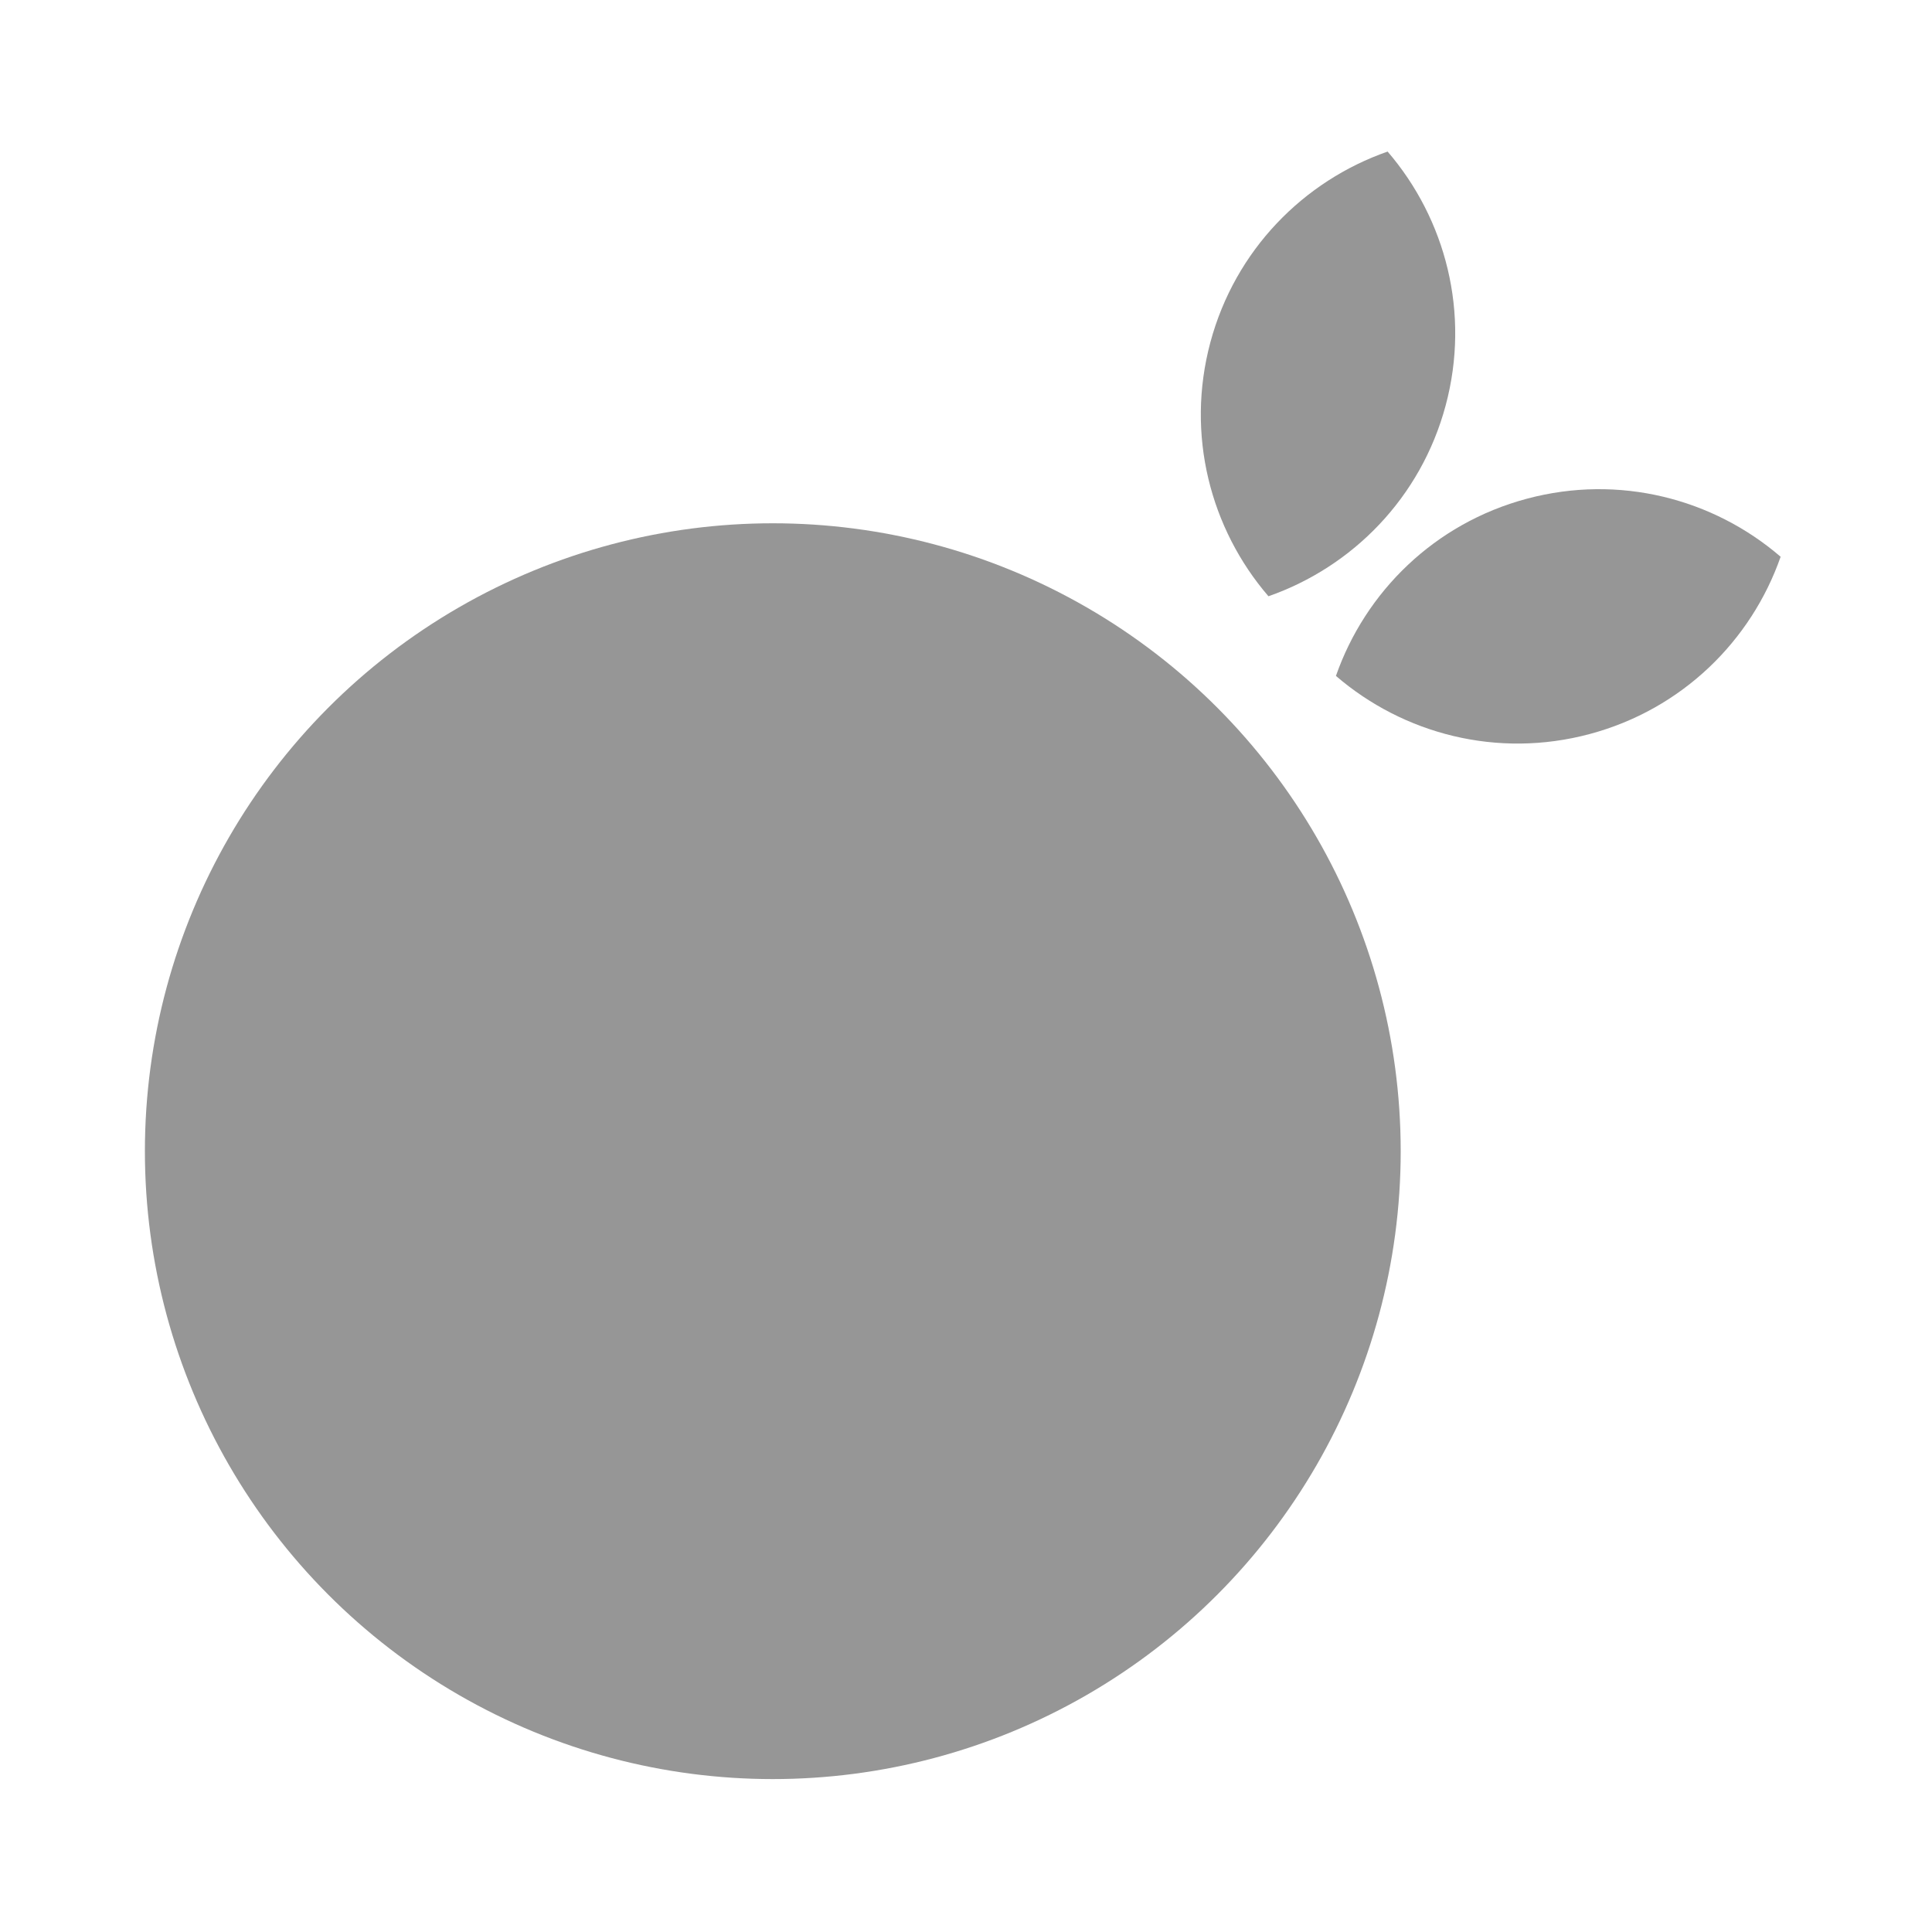
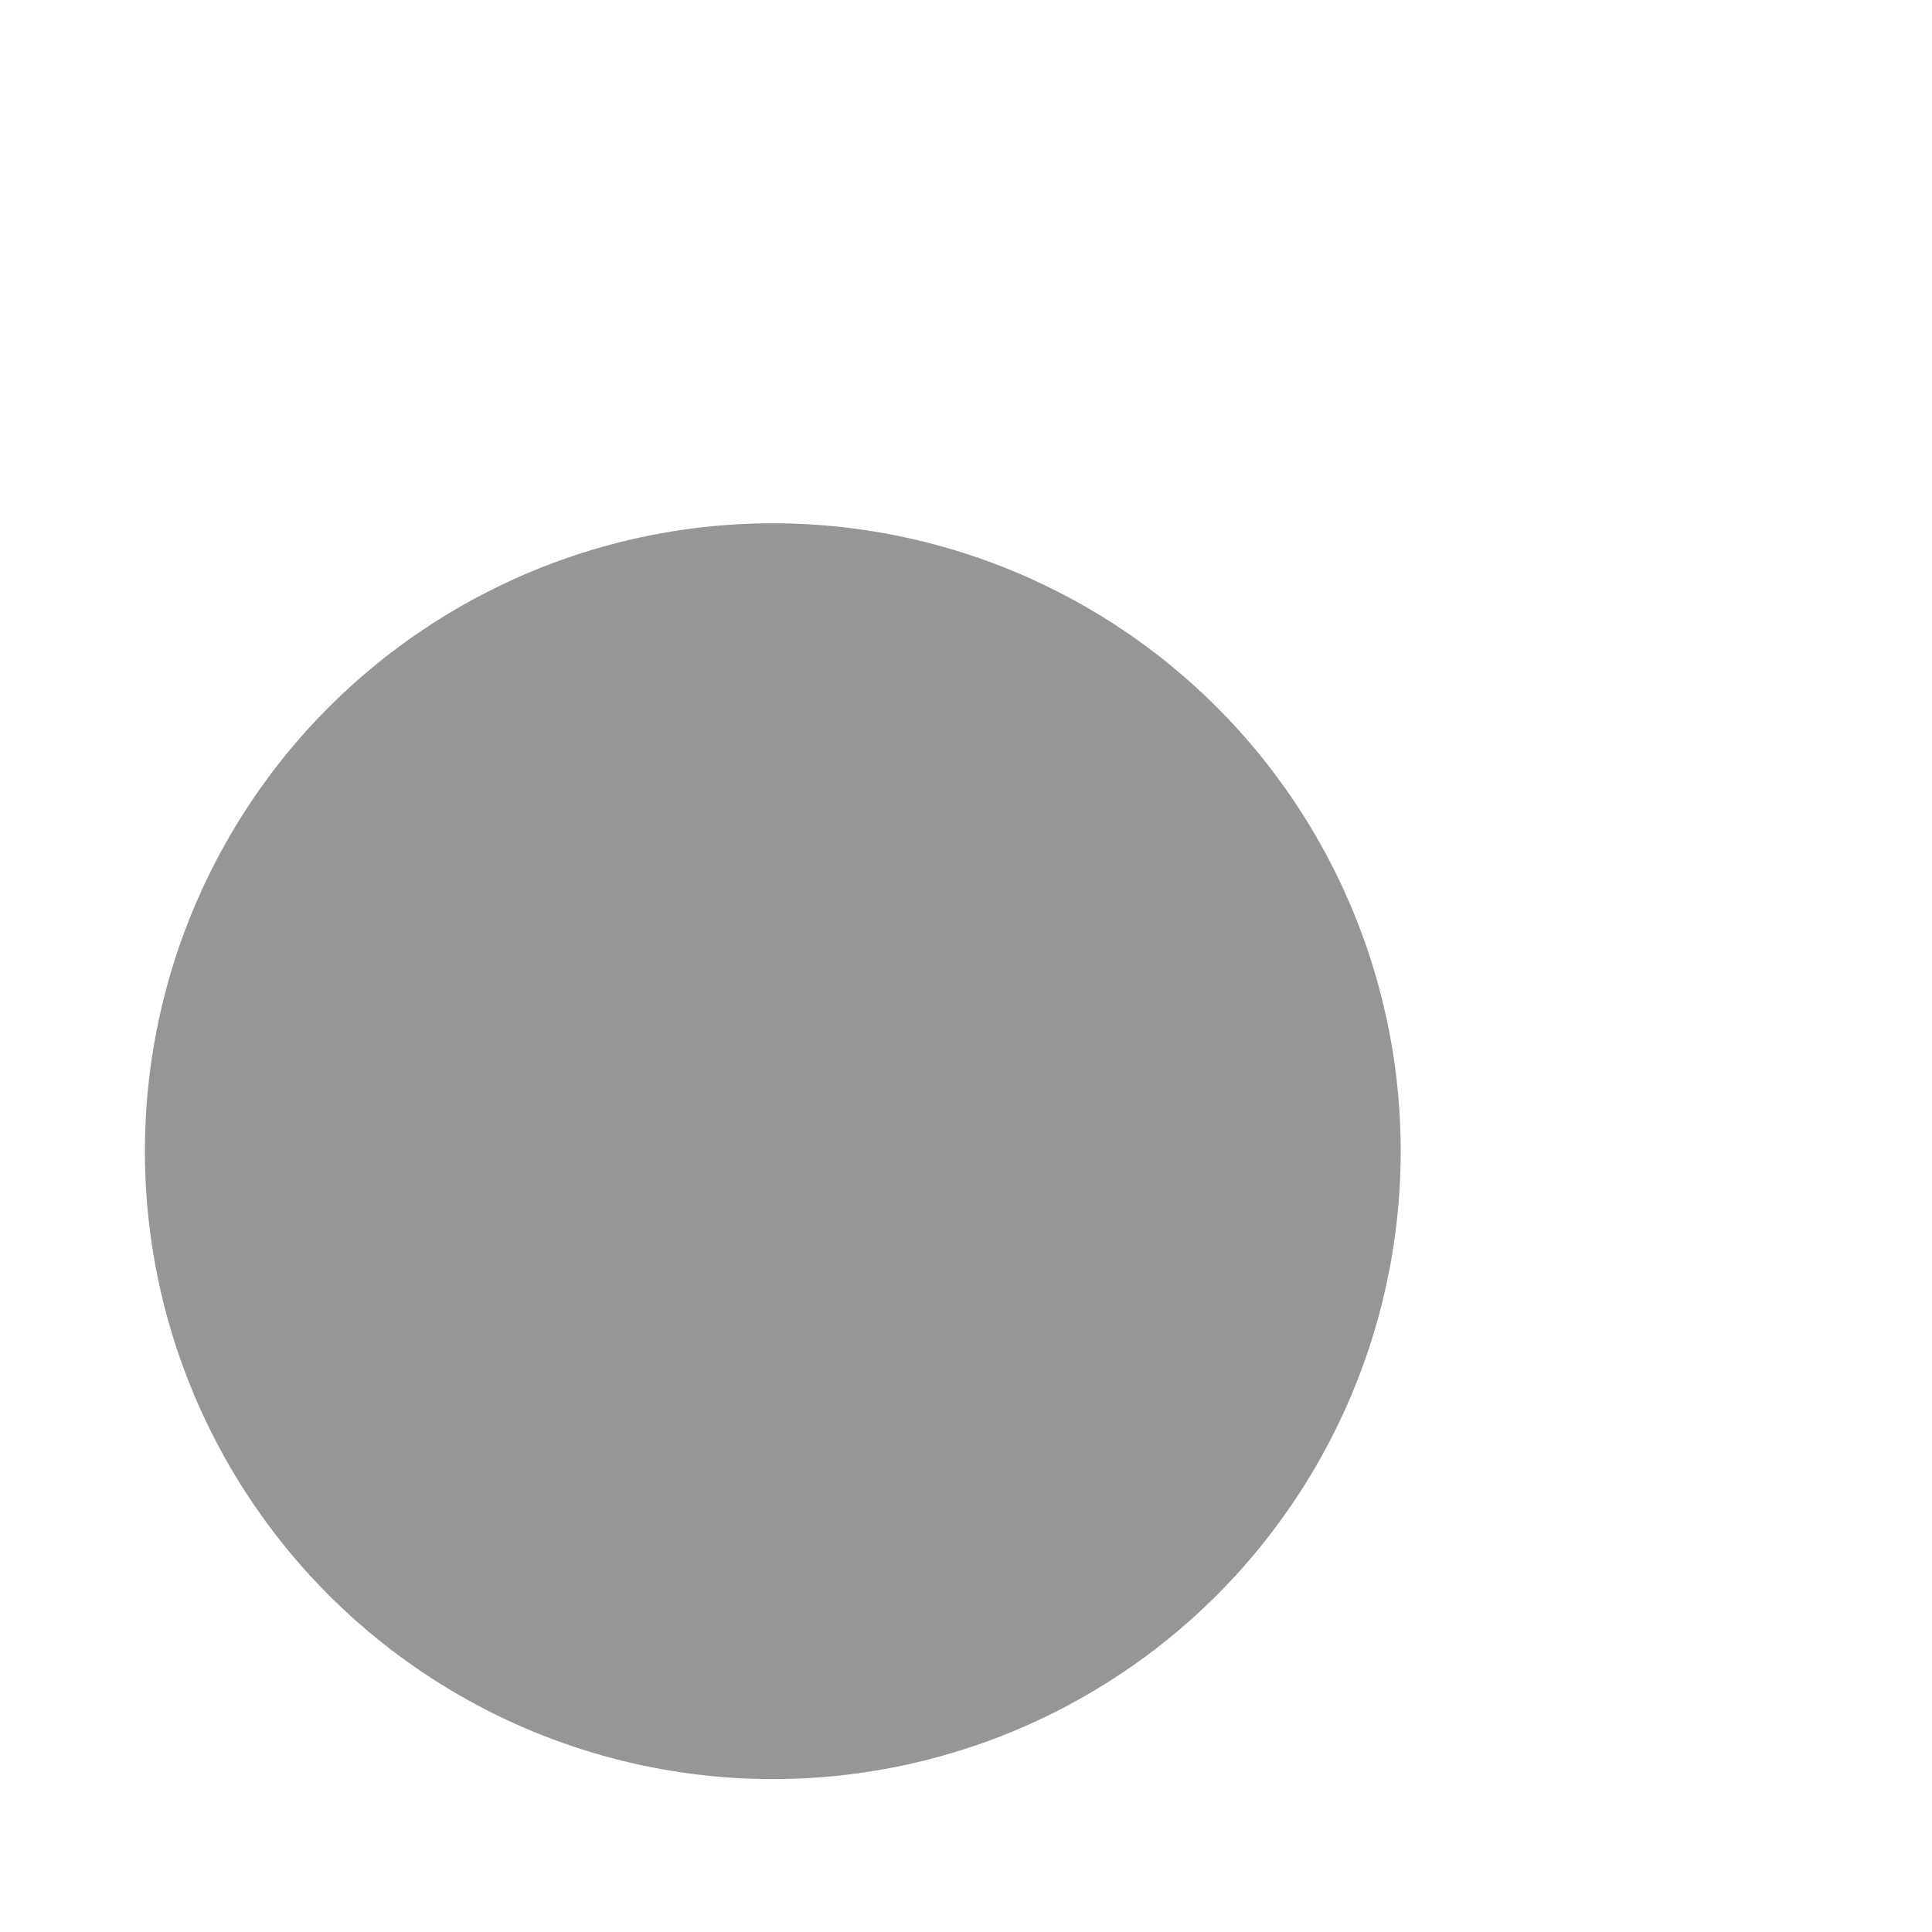
<svg xmlns="http://www.w3.org/2000/svg" width="40" height="40" viewBox="0 0 40 40" fill="none">
  <circle cx="16" cy="23.834" r="13" fill="#969696" />
-   <path d="M31.61 10.326C33.523 9.813 35.47 10.325 36.866 11.527C36.258 13.266 34.828 14.684 32.914 15.197C31.001 15.71 29.055 15.196 27.659 13.994C28.267 12.255 29.697 10.838 31.61 10.326Z" fill="#969696" />
-   <path d="M25.059 7.089C25.572 5.176 26.99 3.746 28.729 3.138C29.93 4.534 30.444 6.481 29.931 8.394C29.418 10.308 28 11.737 26.262 12.345C25.06 10.949 24.547 9.002 25.059 7.089Z" fill="#969696" />
</svg>